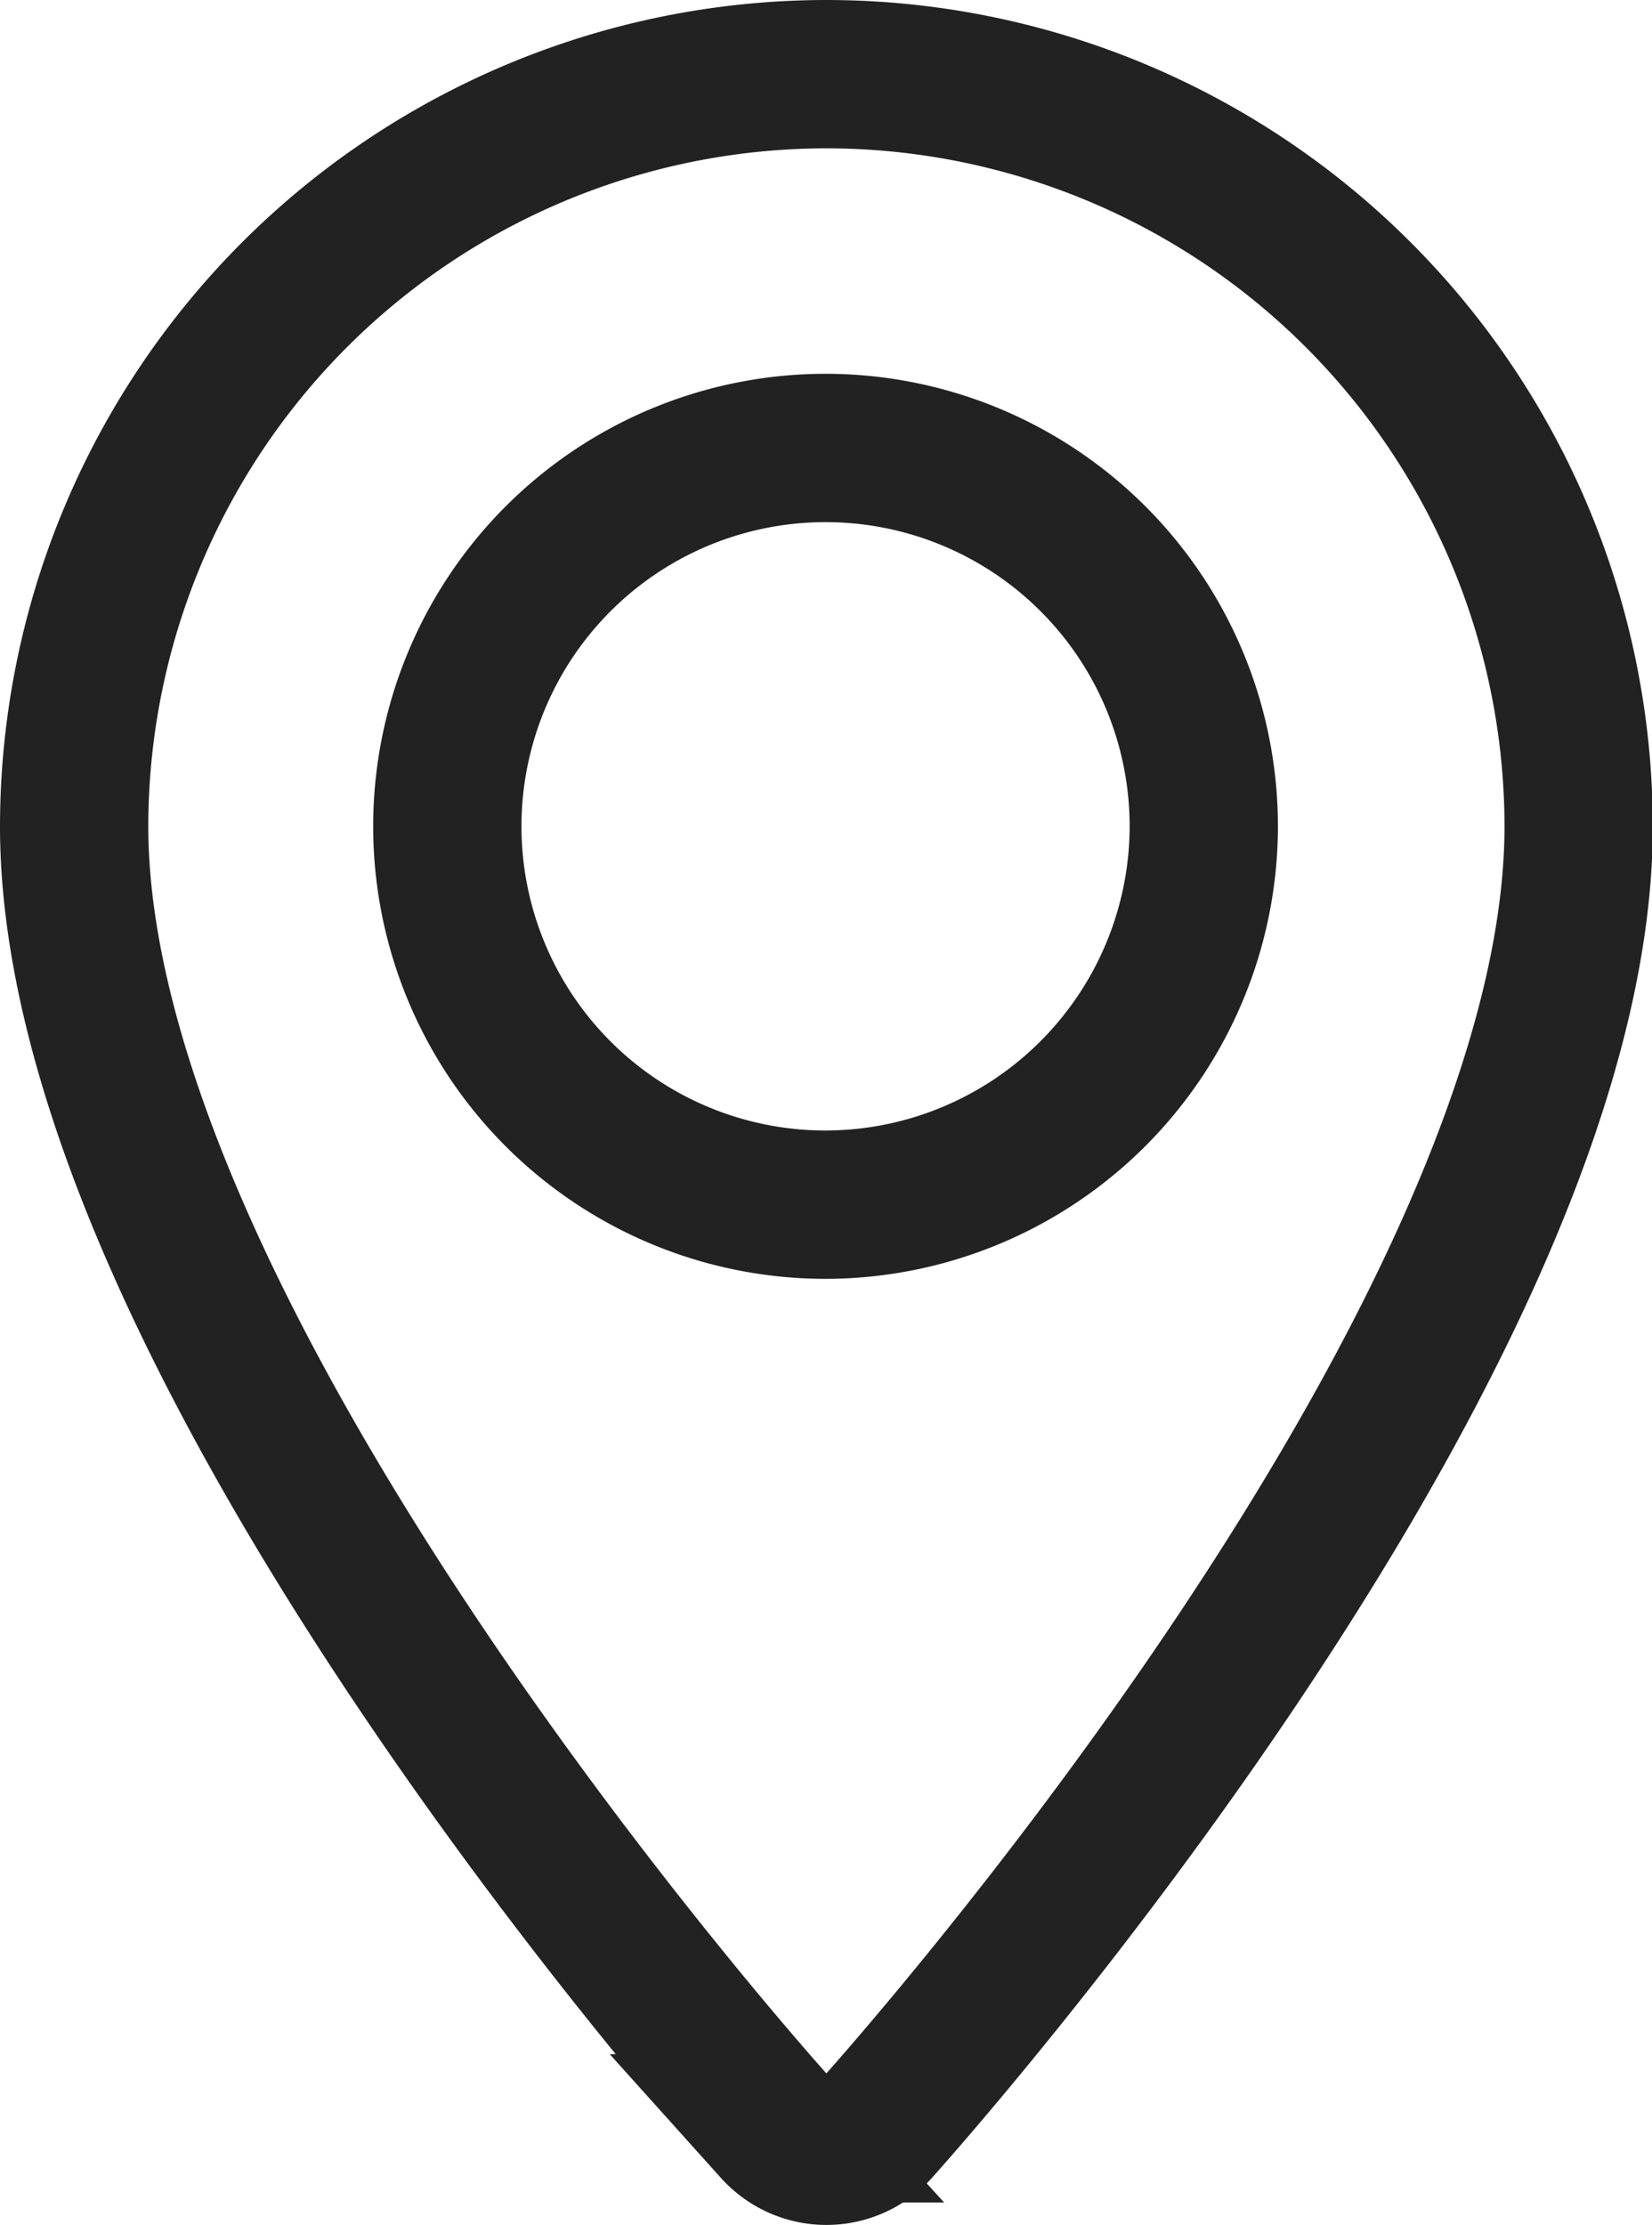
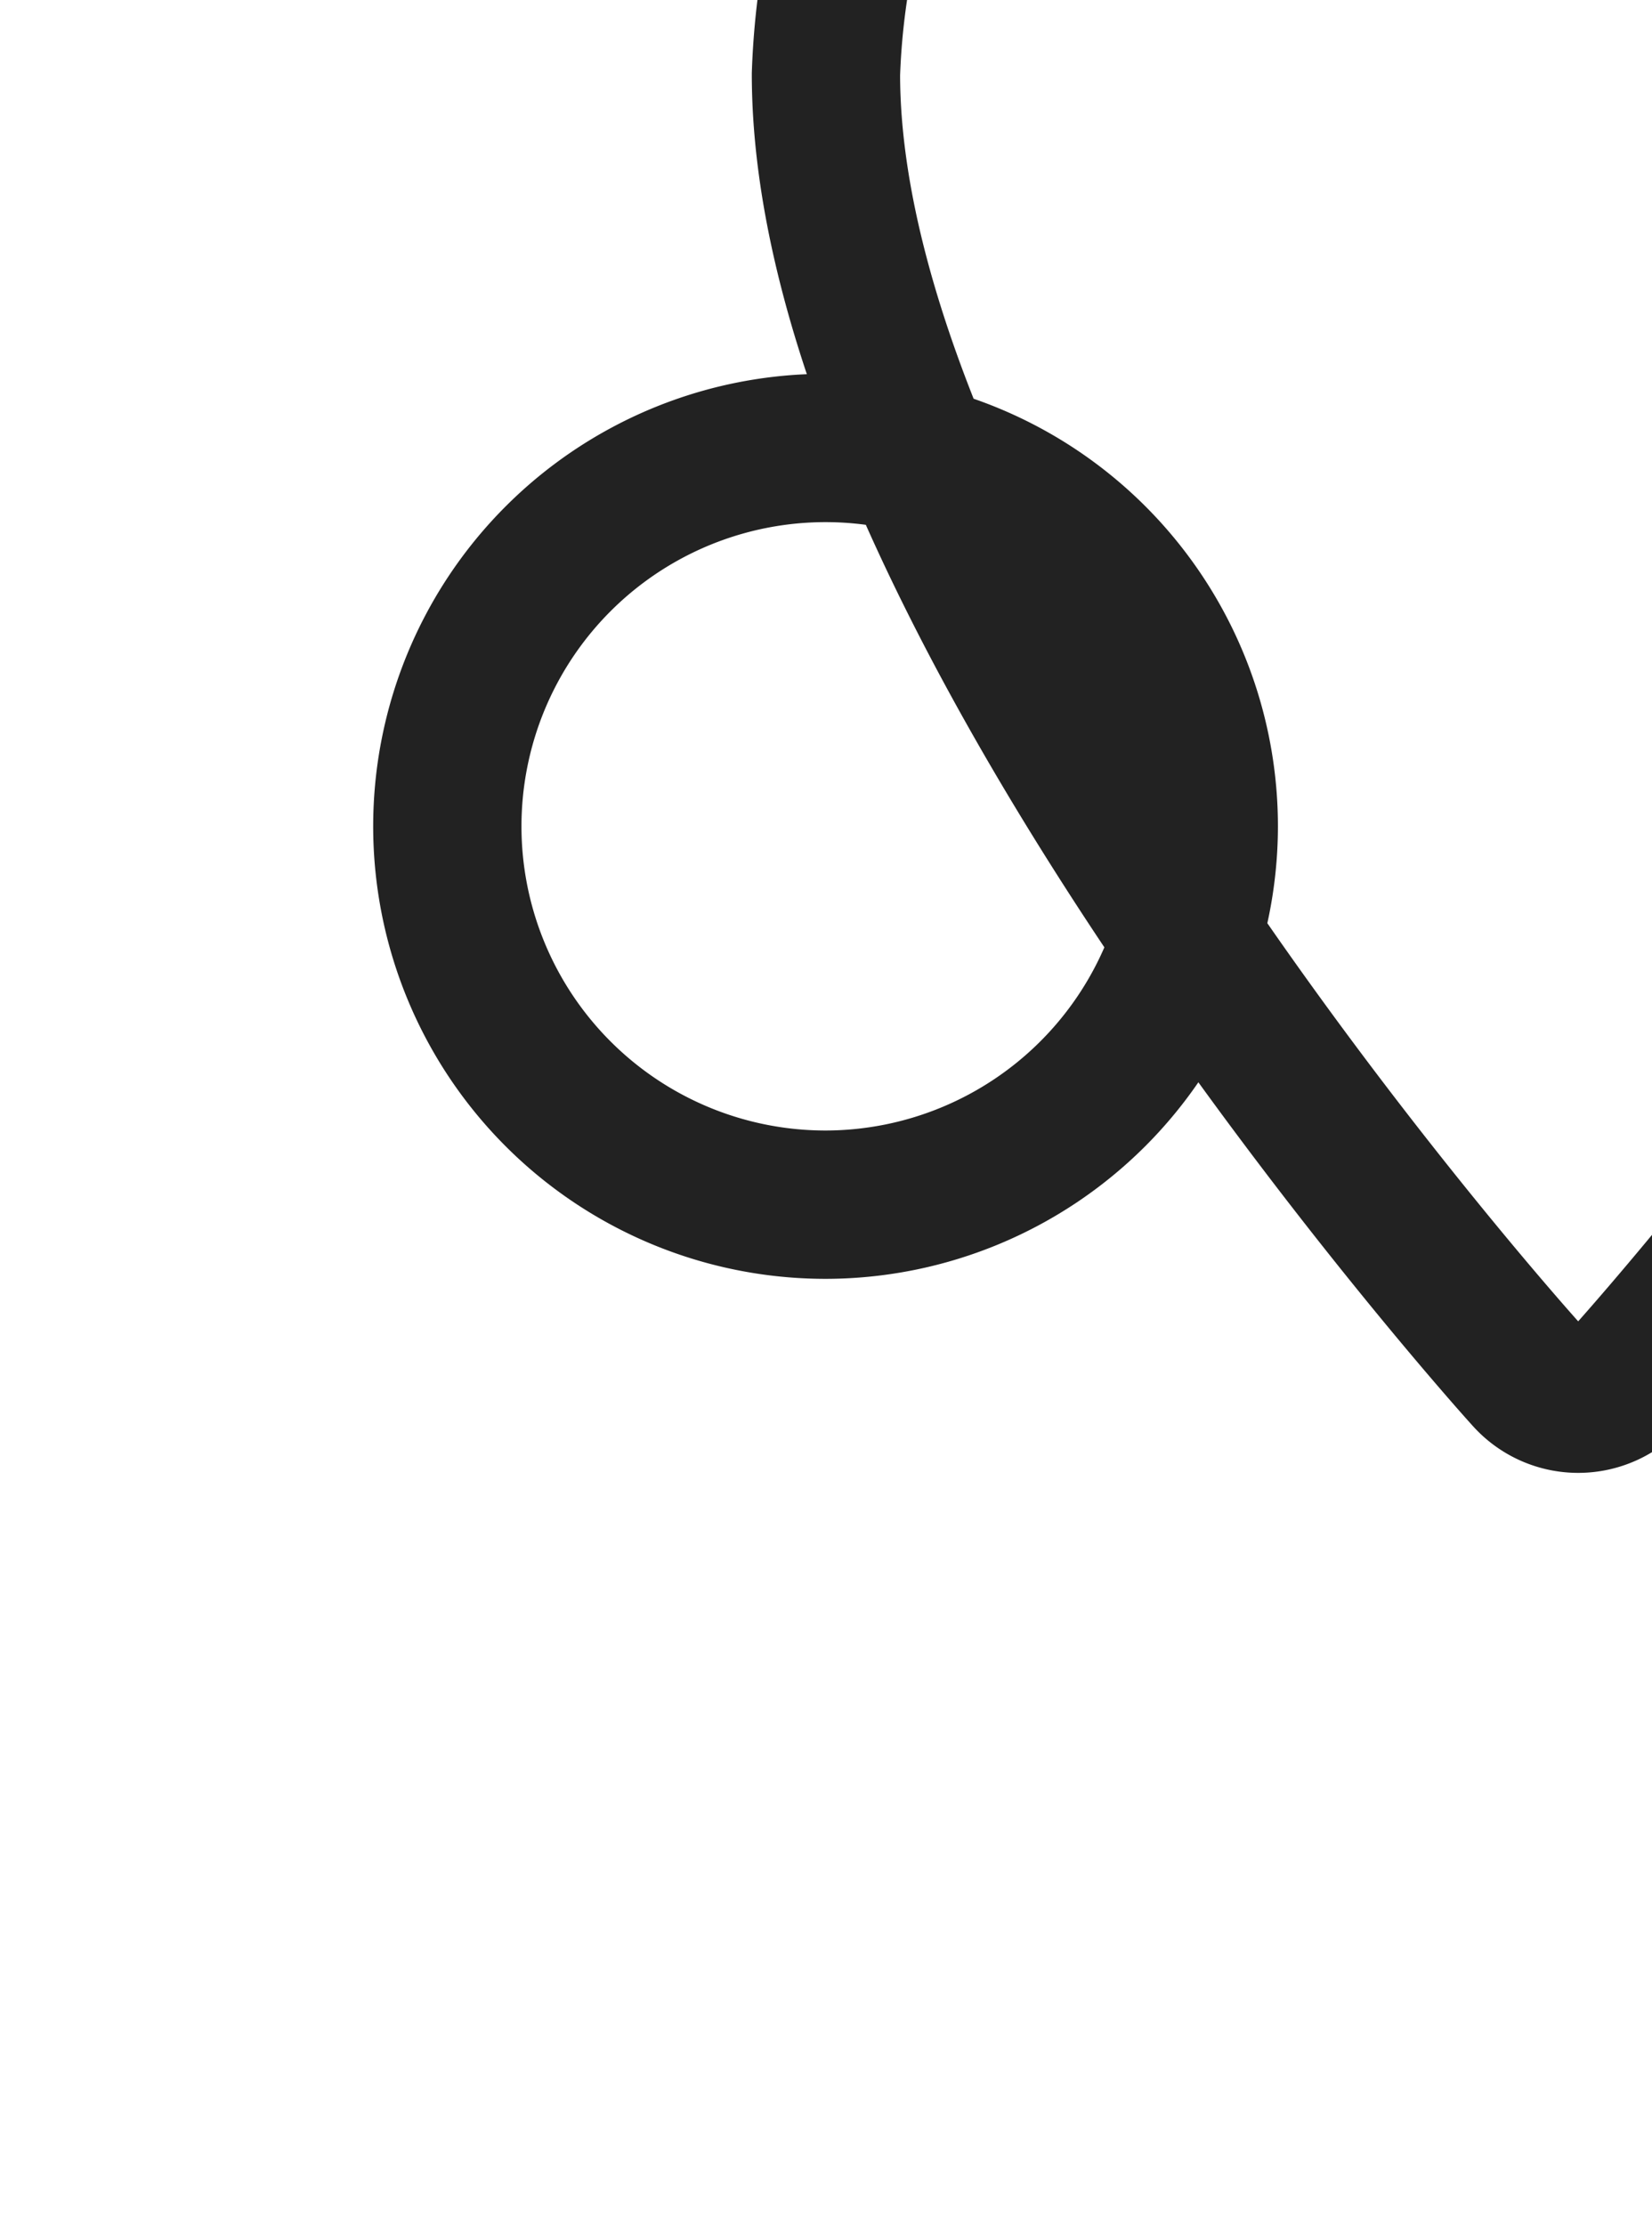
<svg xmlns="http://www.w3.org/2000/svg" width="16.711" height="22.5" viewBox="0 0 16.711 22.5">
  <g id="maps-and-flags" transform="translate(-69.823 0.75)">
    <g id="Group_55" data-name="Group 55" transform="translate(70.573)">
-       <path id="Path_86" data-name="Path 86" d="M78.178,0a7.614,7.614,0,0,0-7.605,7.605c0,5.2,6.806,12.845,7.1,13.167a.685.685,0,0,0,1.019,0c.29-.323,7.1-7.963,7.1-13.167A7.614,7.614,0,0,0,78.178,0Zm0,11.432A3.826,3.826,0,1,1,82,7.605,3.831,3.831,0,0,1,78.178,11.432Z" transform="translate(-70.573)" fill="none" stroke="#222" stroke-width="1.5" />
+       <path id="Path_86" data-name="Path 86" d="M78.178,0c0,5.2,6.806,12.845,7.1,13.167a.685.685,0,0,0,1.019,0c.29-.323,7.1-7.963,7.1-13.167A7.614,7.614,0,0,0,78.178,0Zm0,11.432A3.826,3.826,0,1,1,82,7.605,3.831,3.831,0,0,1,78.178,11.432Z" transform="translate(-70.573)" fill="none" stroke="#222" stroke-width="1.5" />
    </g>
  </g>
</svg>